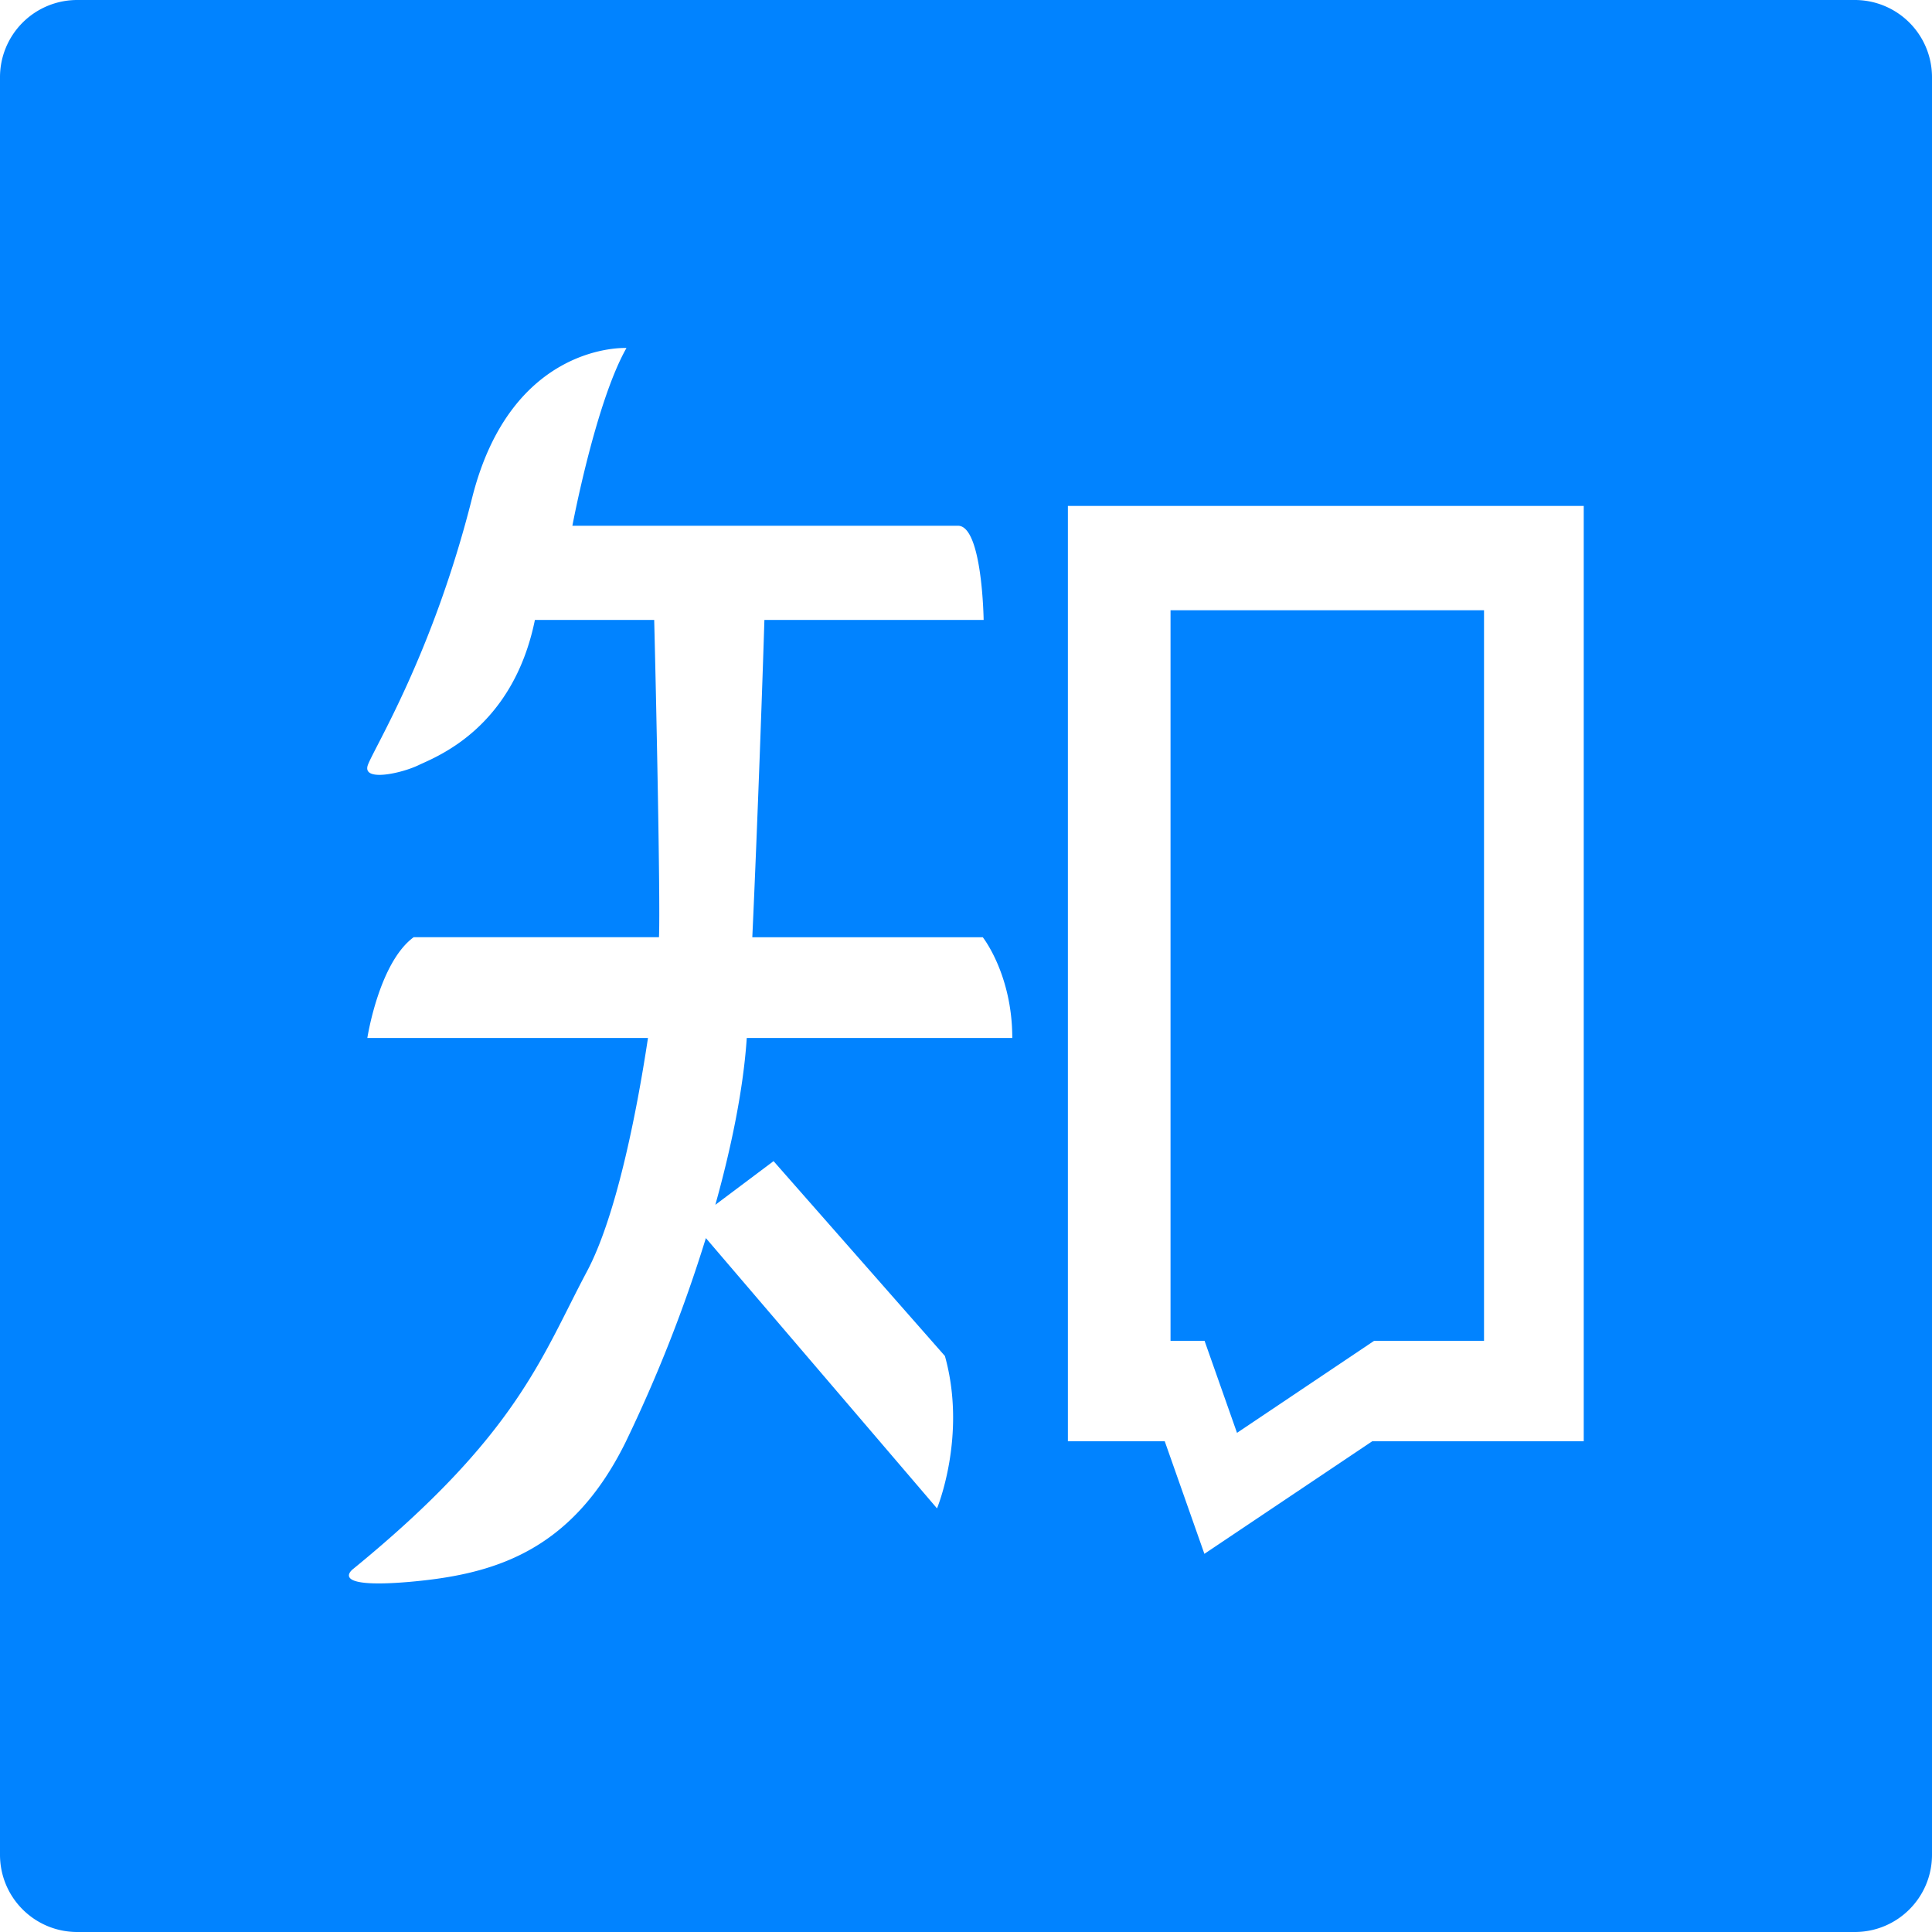
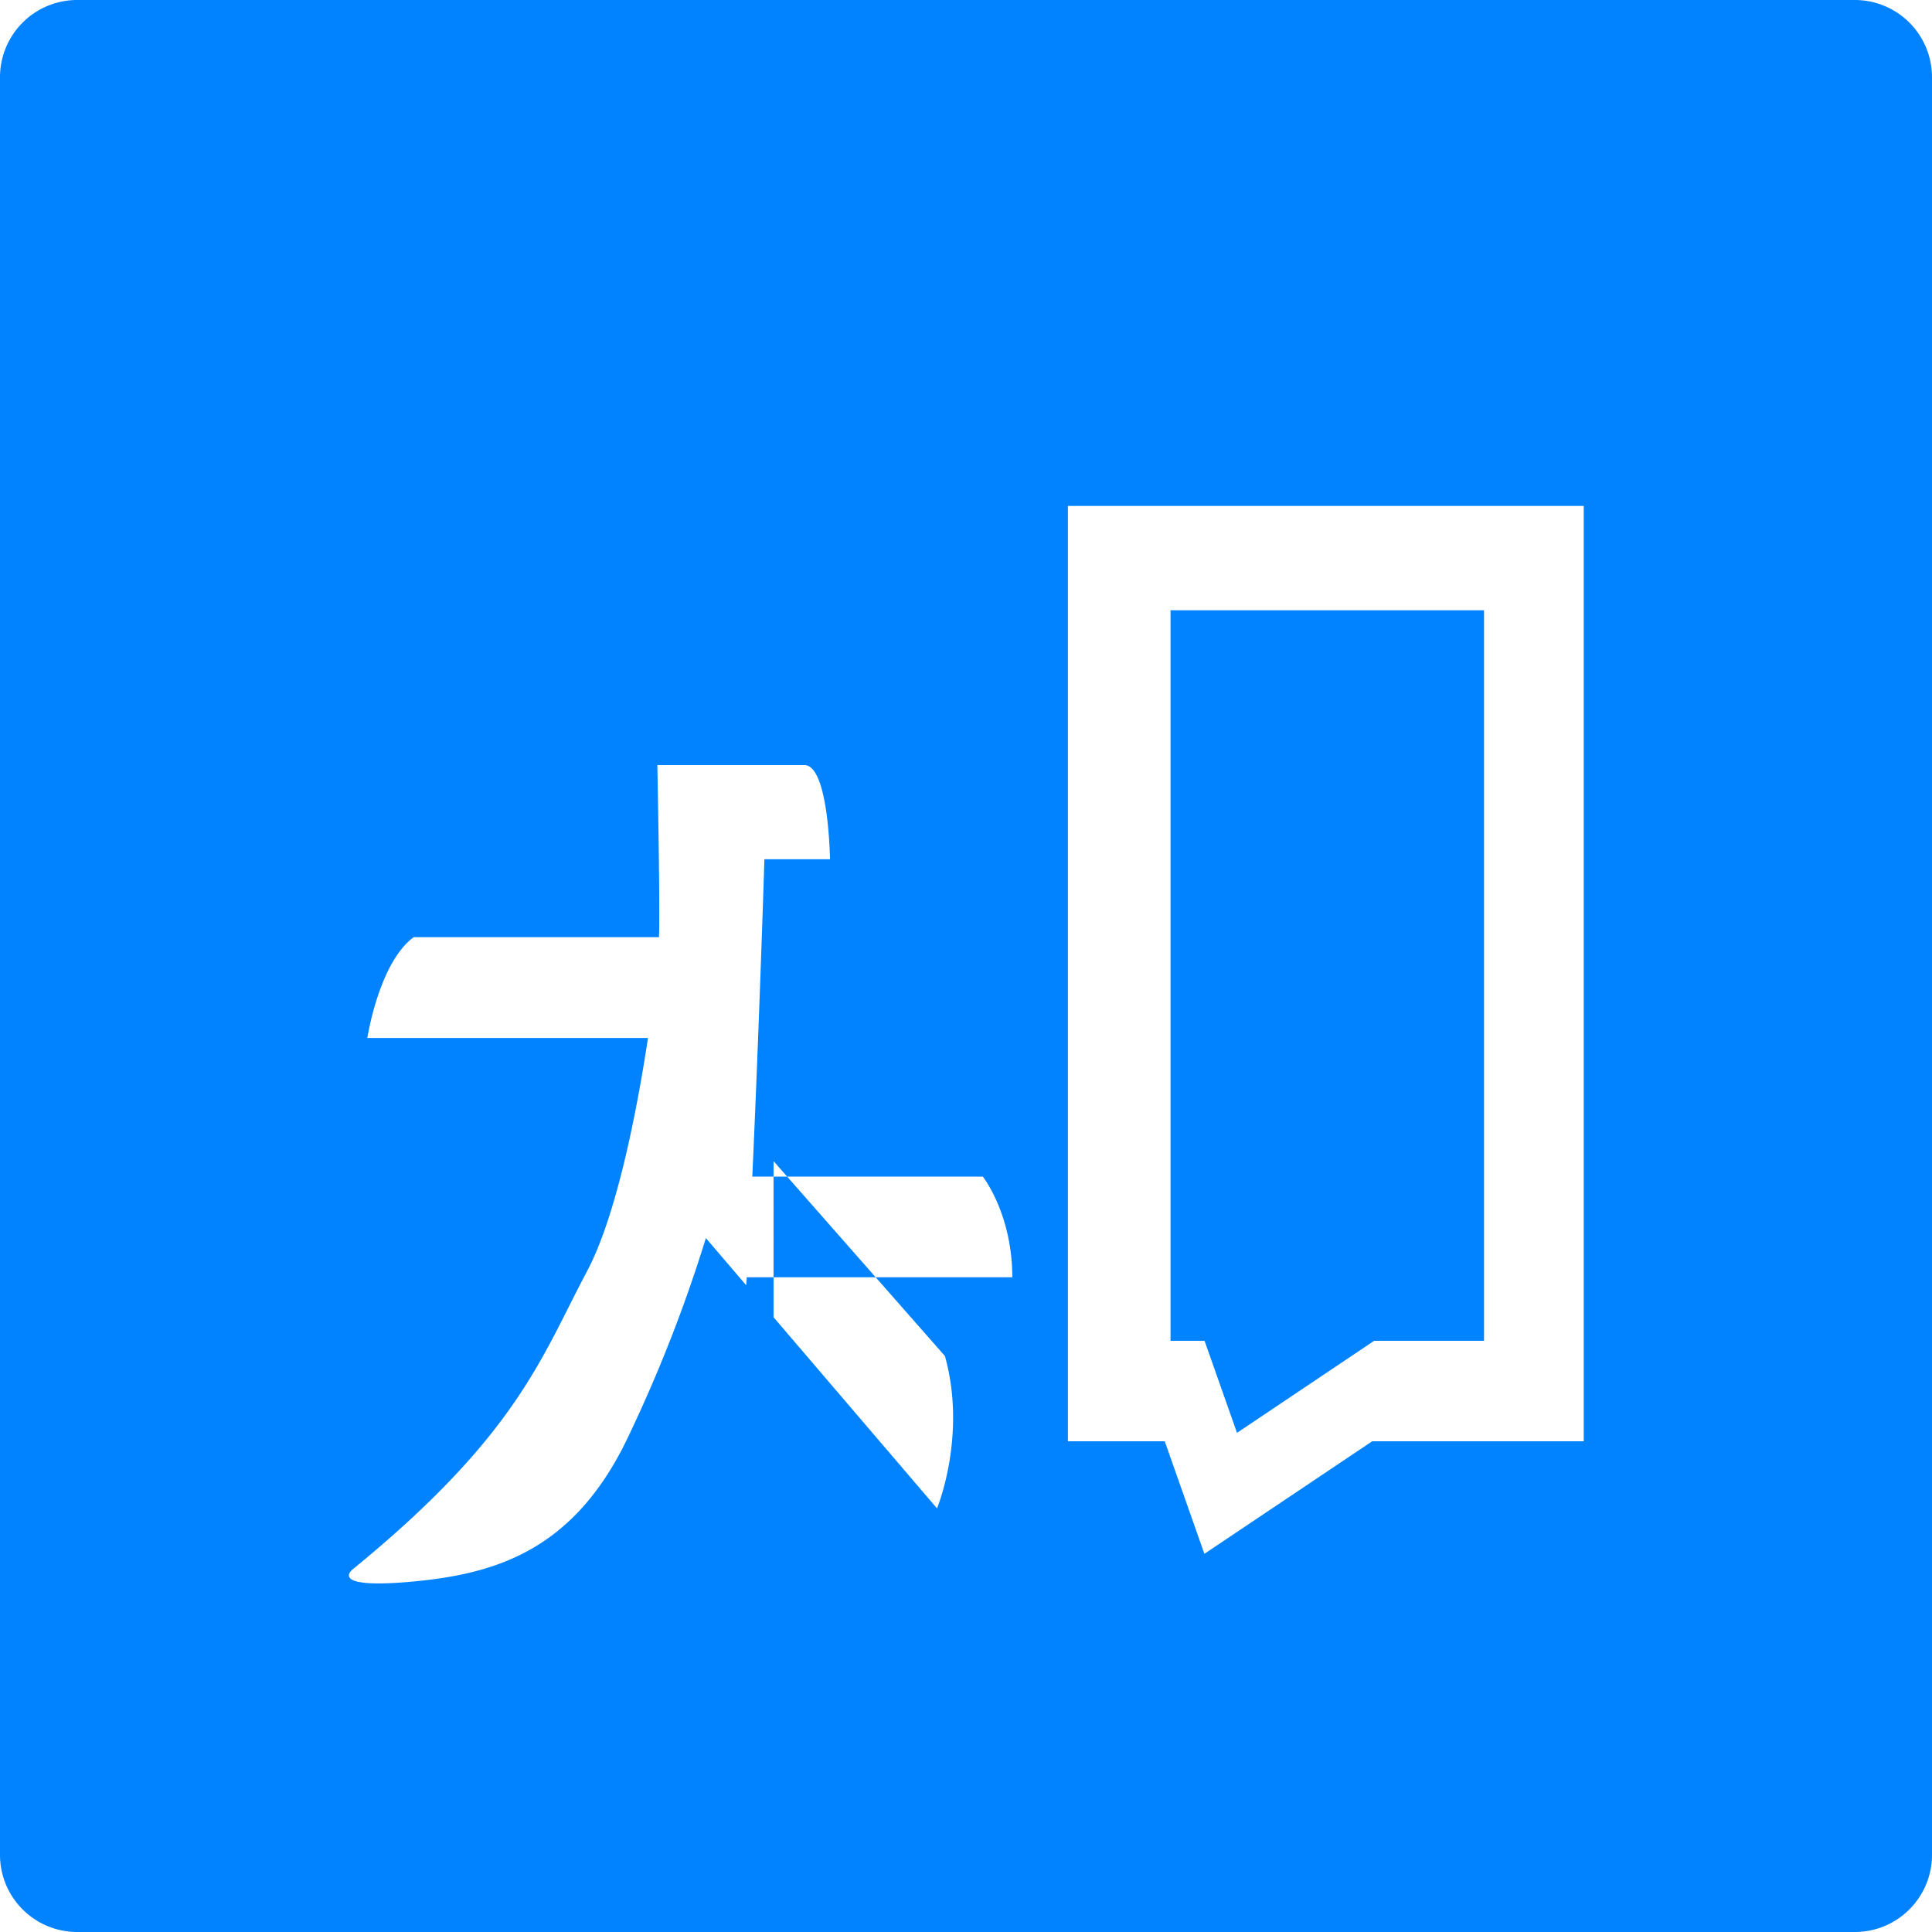
<svg xmlns="http://www.w3.org/2000/svg" t="1705322247285" class="icon" viewBox="0 0 1024 1024" version="1.1" p-id="1333" width="14" height="14">
-   <path d="M983.04 0H40.96A40.915 40.915 0 0 0 0 40.96v942.08c0 22.662 18.298 40.96 40.96 40.96h942.08c22.662 0 40.96-18.298 40.96-40.96V40.96a40.915 40.915 0 0 0-40.96-40.96zM410.001 615.424l90.824 103.29c11.798 42.251-4.185 80.762-4.185 80.762L374.161 656.25v-0.134a771.517 771.517 0 0 1-42.652 108.41c-28.939 58.502-70.656 70.033-114.554 73.906-44.032 3.784-29.83-6.812-29.83-6.812 87.04-71.057 99.862-112.373 123.904-157.607 15.226-28.494 26.134-82.276 32.412-123.859H194.694s6.144-39.936 24.576-53.426h130.003c0.801-19.545-1.603-131.562-2.538-168.159h-63.221C271.761 386.182 231.068 401.141 221.941 405.504c-8.949 4.363-30.186 9.082-26.98 0 3.295-9.082 34.549-59.125 55.296-141.713 20.836-82.677 81.786-79.338 81.786-79.338-16.384 28.806-28.672 94.208-28.672 94.208h204.399c12.911 0 13.579 49.909 13.579 49.909H405.148c-0.89 29.073-3.606 107.297-6.411 168.203H520.904s15.627 19.723 15.627 53.382H395.798l-0.134 1.914c-1.914 26.09-8.058 56.186-16.518 86.506l30.854-23.151z m429.412 148.48h-112.106l-88.954 59.659-21.014-59.659h-51.334V268.154h273.408v495.75z m-183.786-4.452l72.704-48.796h58.323-0.089V323.45h-166.155v387.206h18.031l17.185 48.751z" fill="#0183FF" p-id="1334" />
+   <path d="M983.04 0H40.96A40.915 40.915 0 0 0 0 40.96v942.08c0 22.662 18.298 40.96 40.96 40.96h942.08c22.662 0 40.96-18.298 40.96-40.96V40.96a40.915 40.915 0 0 0-40.96-40.96zM410.001 615.424l90.824 103.29c11.798 42.251-4.185 80.762-4.185 80.762L374.161 656.25v-0.134a771.517 771.517 0 0 1-42.652 108.41c-28.939 58.502-70.656 70.033-114.554 73.906-44.032 3.784-29.83-6.812-29.83-6.812 87.04-71.057 99.862-112.373 123.904-157.607 15.226-28.494 26.134-82.276 32.412-123.859H194.694s6.144-39.936 24.576-53.426h130.003c0.801-19.545-1.603-131.562-2.538-168.159h-63.221C271.761 386.182 231.068 401.141 221.941 405.504h204.399c12.911 0 13.579 49.909 13.579 49.909H405.148c-0.89 29.073-3.606 107.297-6.411 168.203H520.904s15.627 19.723 15.627 53.382H395.798l-0.134 1.914c-1.914 26.09-8.058 56.186-16.518 86.506l30.854-23.151z m429.412 148.48h-112.106l-88.954 59.659-21.014-59.659h-51.334V268.154h273.408v495.75z m-183.786-4.452l72.704-48.796h58.323-0.089V323.45h-166.155v387.206h18.031l17.185 48.751z" fill="#0183FF" p-id="1334" />
</svg>